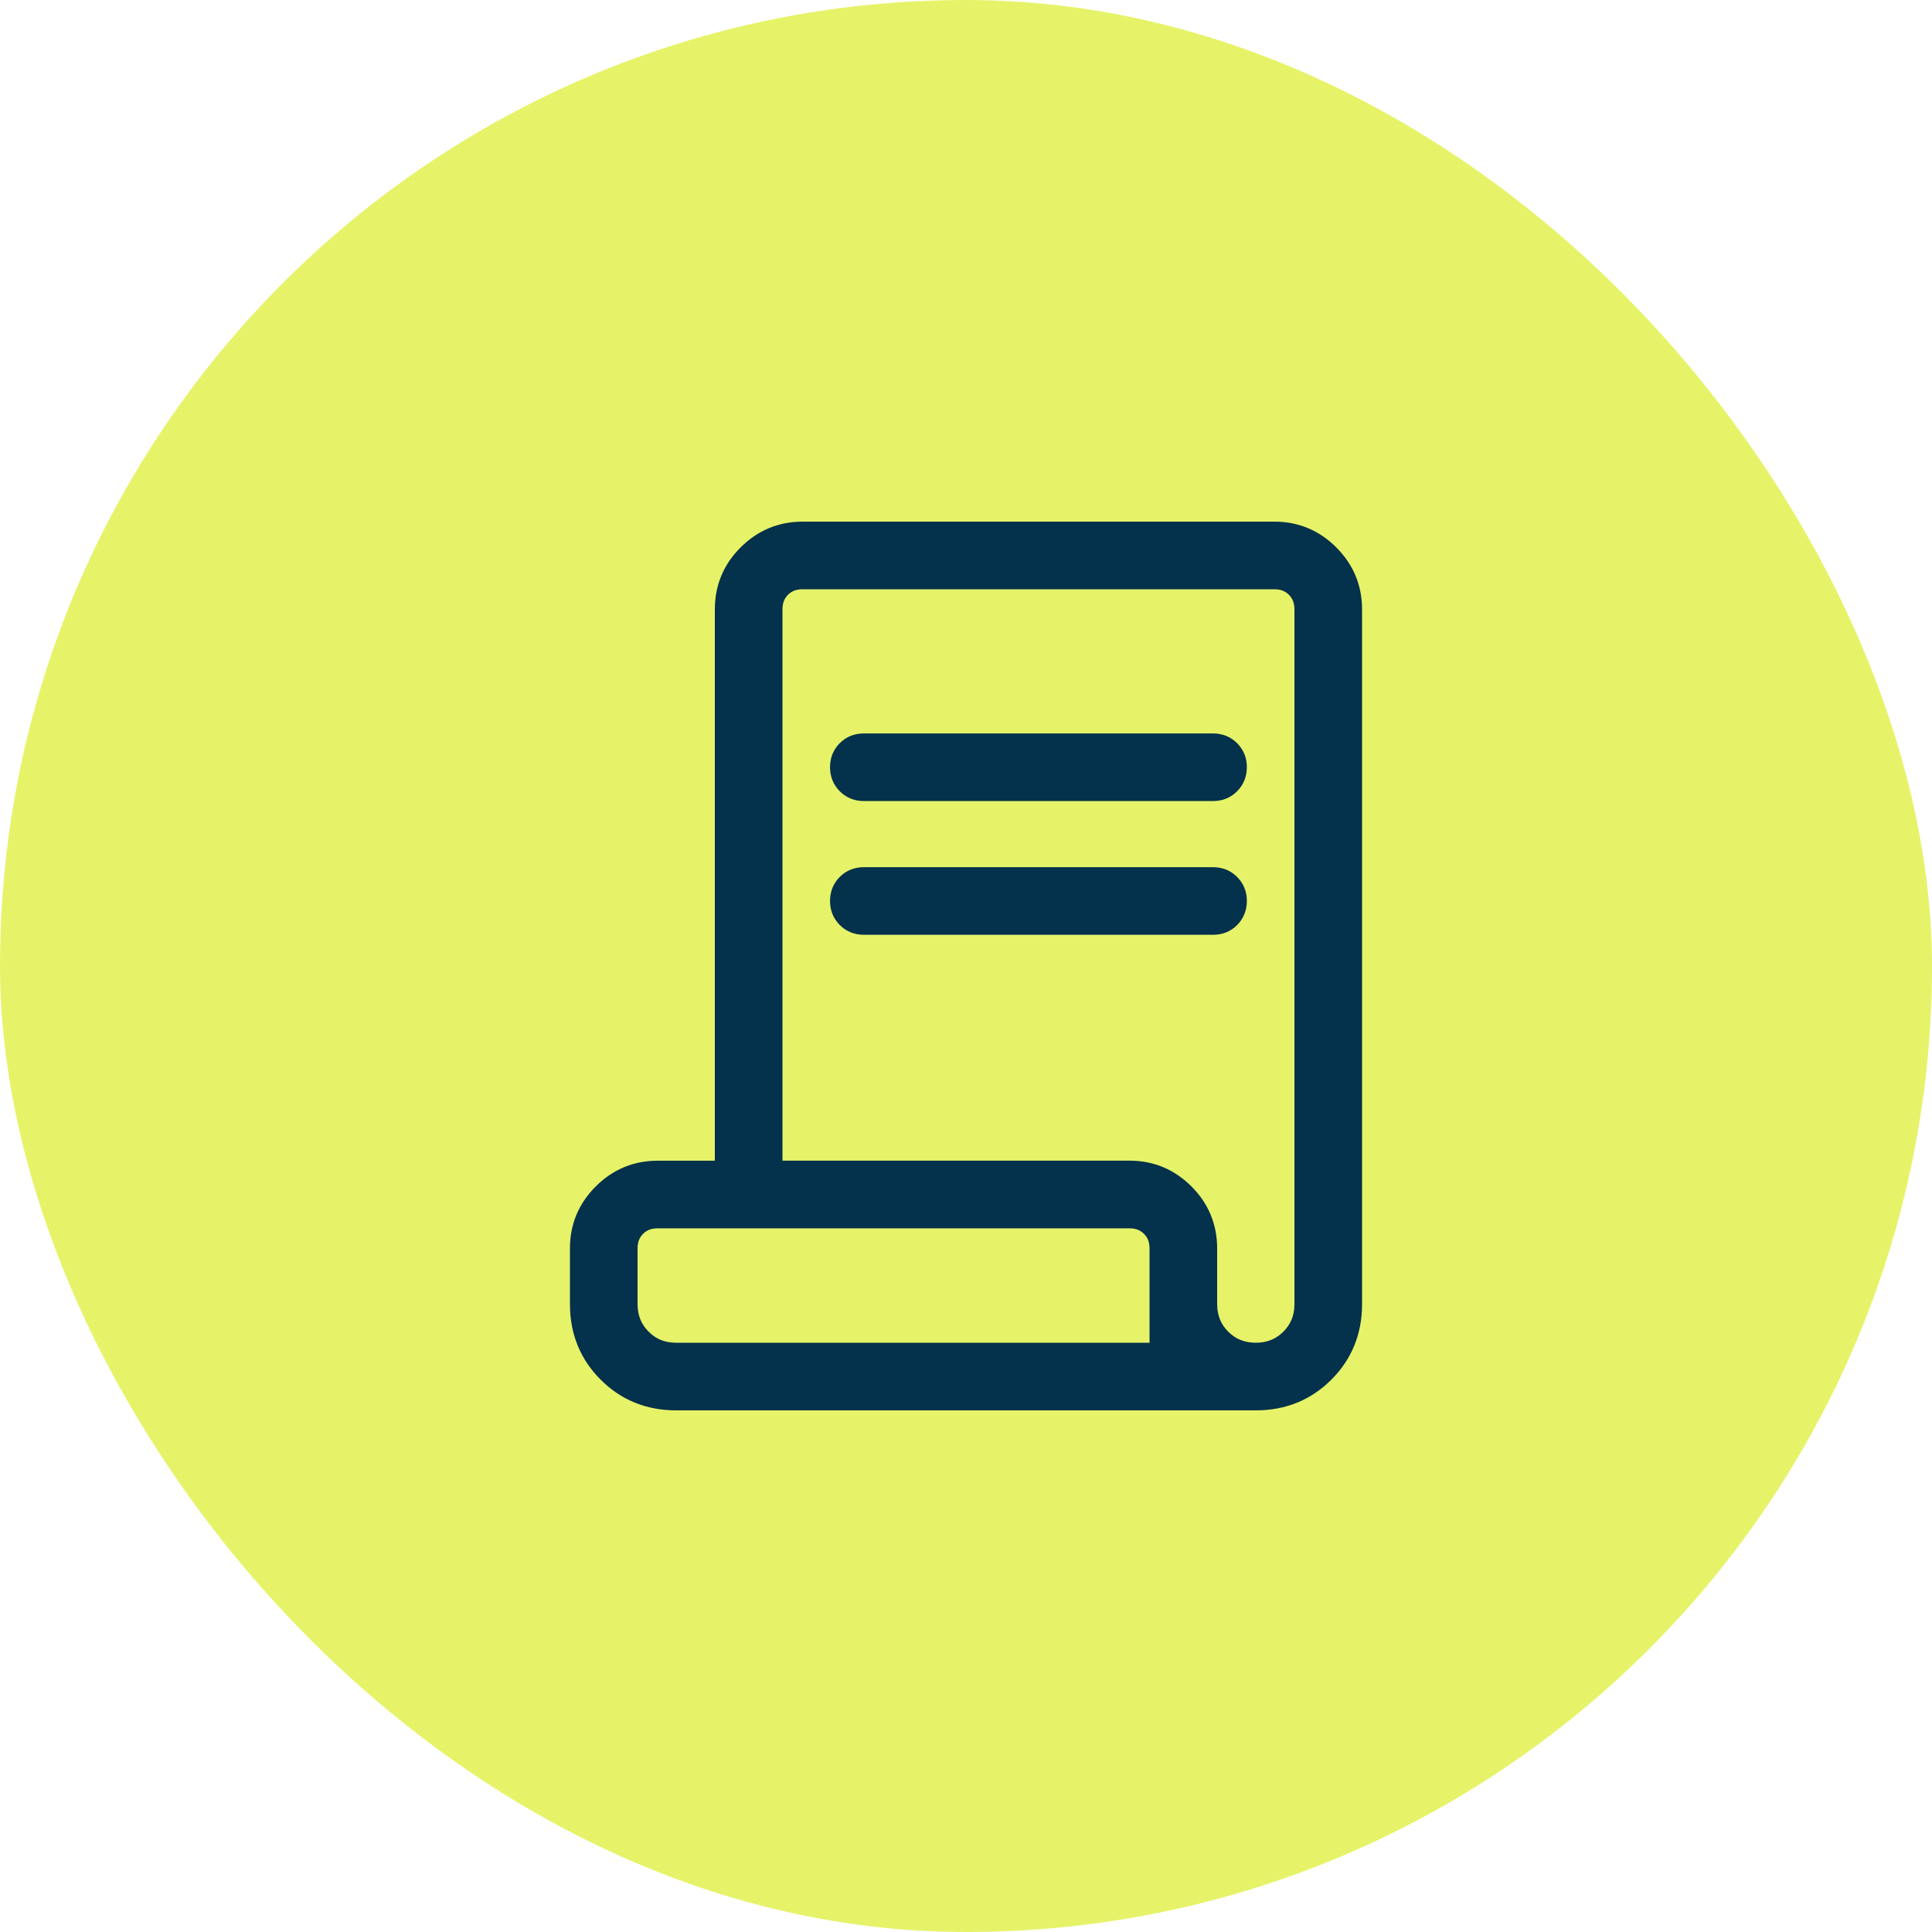
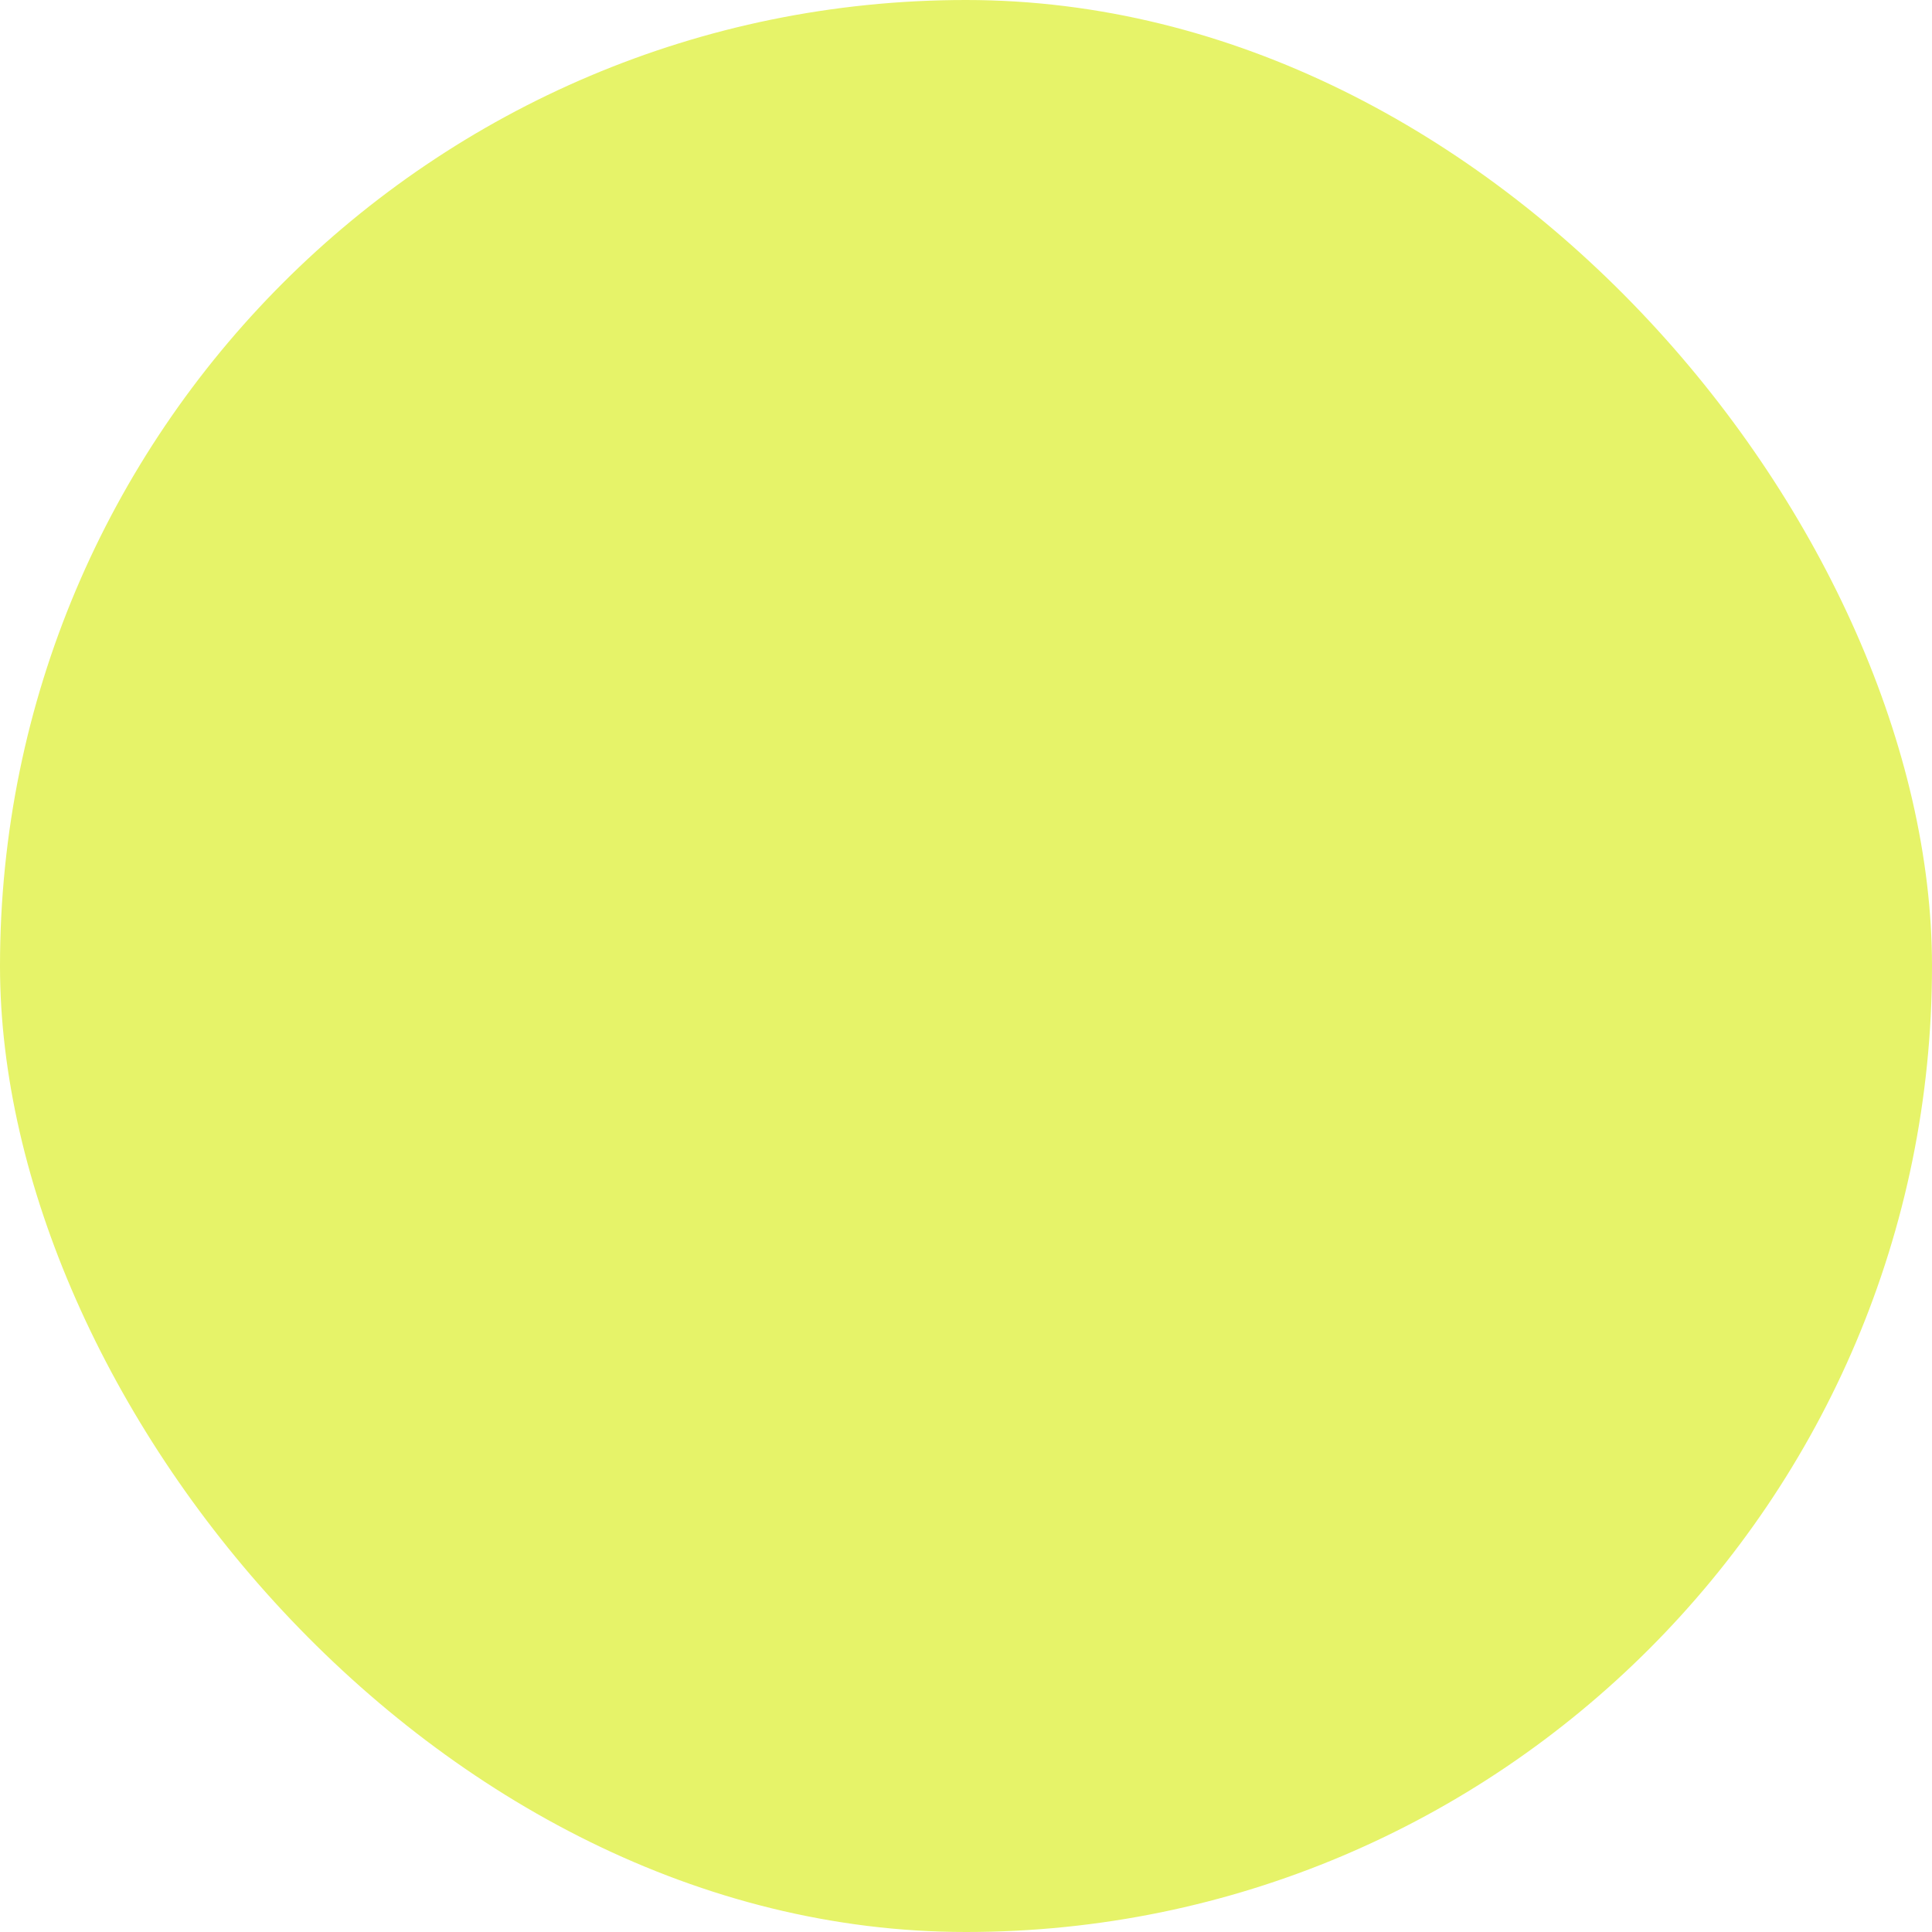
<svg xmlns="http://www.w3.org/2000/svg" width="100" height="100" viewBox="0 0 100 100" fill="none">
  <rect width="100" height="100" rx="50" fill="#E6F369" />
-   <path d="M34.999 69.75C34.995 69.75 34.99 69.75 34.986 69.75C34.349 69.749 33.825 69.534 33.397 69.106C32.966 68.675 32.75 68.145 32.75 67.5V64.615C32.75 64.226 32.873 63.923 33.109 63.687C33.346 63.45 33.648 63.328 34.038 63.328H58.462C58.852 63.328 59.154 63.45 59.391 63.687C59.627 63.923 59.75 64.226 59.75 64.615V69.75H35H34.999ZM34.038 60.328H34.037C32.862 60.329 31.849 60.752 31.011 61.588C30.173 62.425 29.75 63.438 29.75 64.615V67.5C29.75 68.974 30.255 70.224 31.266 71.234C32.276 72.245 33.526 72.75 35 72.75H65C66.474 72.75 67.724 72.245 68.734 71.234C69.745 70.224 70.25 68.974 70.25 67.5V31.538V31.537C70.248 30.362 69.826 29.349 68.99 28.511C68.153 27.673 67.139 27.25 65.963 27.25L41.538 27.25L41.537 27.25C40.362 27.252 39.349 27.674 38.511 28.511C37.673 29.347 37.25 30.361 37.25 31.54V60.328H34.038ZM65 69.75H64.999C64.356 69.751 63.828 69.537 63.397 69.106C62.966 68.675 62.75 68.145 62.75 67.5V64.615V64.615C62.748 63.435 62.326 62.42 61.489 61.583C60.653 60.747 59.639 60.325 58.462 60.325H40.25V31.54C40.25 31.149 40.373 30.846 40.609 30.609C40.846 30.373 41.148 30.25 41.538 30.25H65.963C66.352 30.25 66.654 30.373 66.891 30.609C67.127 30.846 67.25 31.149 67.25 31.54V67.5V67.501C67.251 68.144 67.037 68.672 66.606 69.103C66.175 69.534 65.645 69.75 65 69.75ZM43.643 40.779L43.643 40.779C43.932 41.069 44.295 41.212 44.712 41.212H62.788C63.208 41.212 63.571 41.069 63.858 40.778C64.143 40.489 64.285 40.129 64.287 39.714C64.29 39.297 64.146 38.935 63.857 38.646C63.568 38.356 63.205 38.212 62.788 38.212H44.712C44.294 38.212 43.931 38.355 43.643 38.643C43.355 38.931 43.212 39.293 43.212 39.71C43.212 40.127 43.355 40.489 43.643 40.779ZM43.643 47.701L43.643 47.702C43.932 47.991 44.295 48.135 44.712 48.135H62.788C63.208 48.135 63.57 47.993 63.857 47.704C64.143 47.416 64.285 47.055 64.287 46.639C64.29 46.22 64.146 45.858 63.857 45.568C63.568 45.279 63.205 45.135 62.788 45.135H44.712C44.294 45.135 43.931 45.278 43.643 45.566C43.355 45.854 43.212 46.215 43.212 46.633C43.212 47.05 43.355 47.412 43.643 47.701Z" fill="#04314B" stroke="#04314B" stroke-width="0.5" />
</svg>